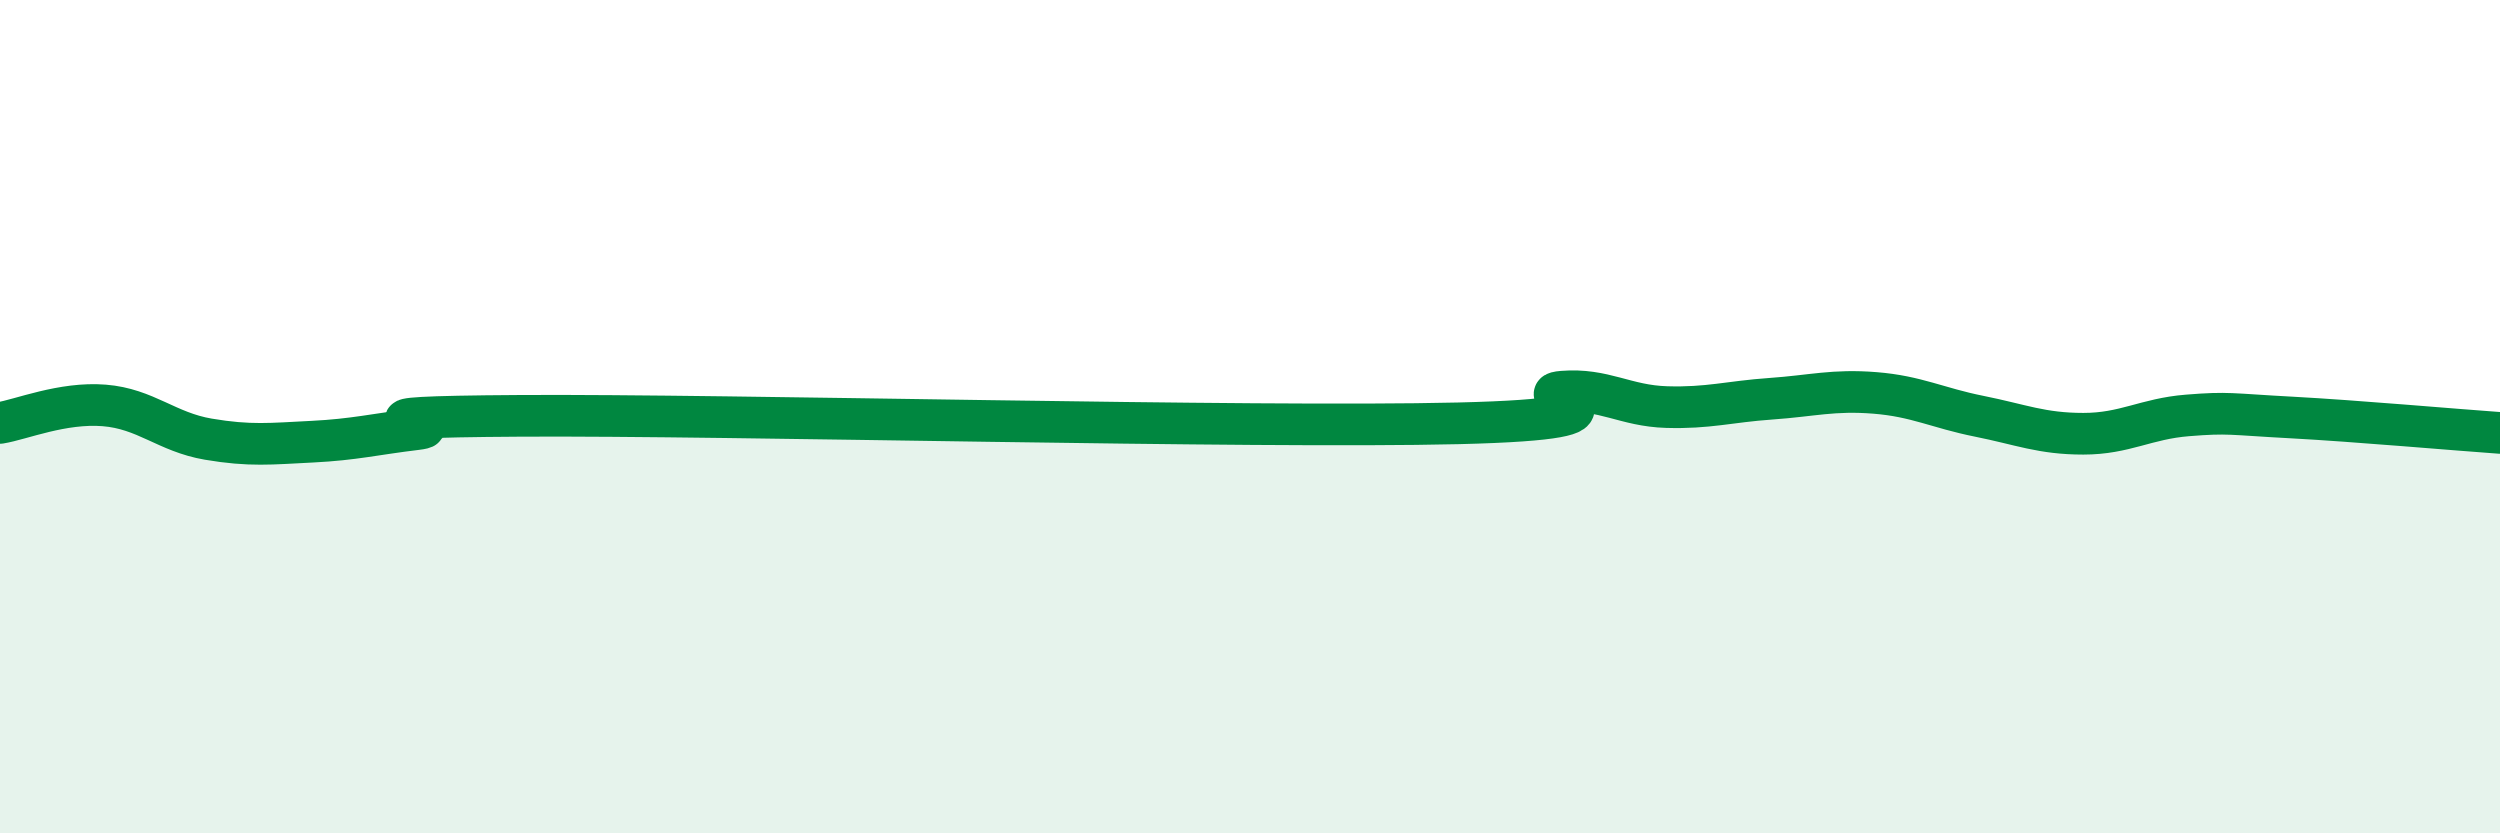
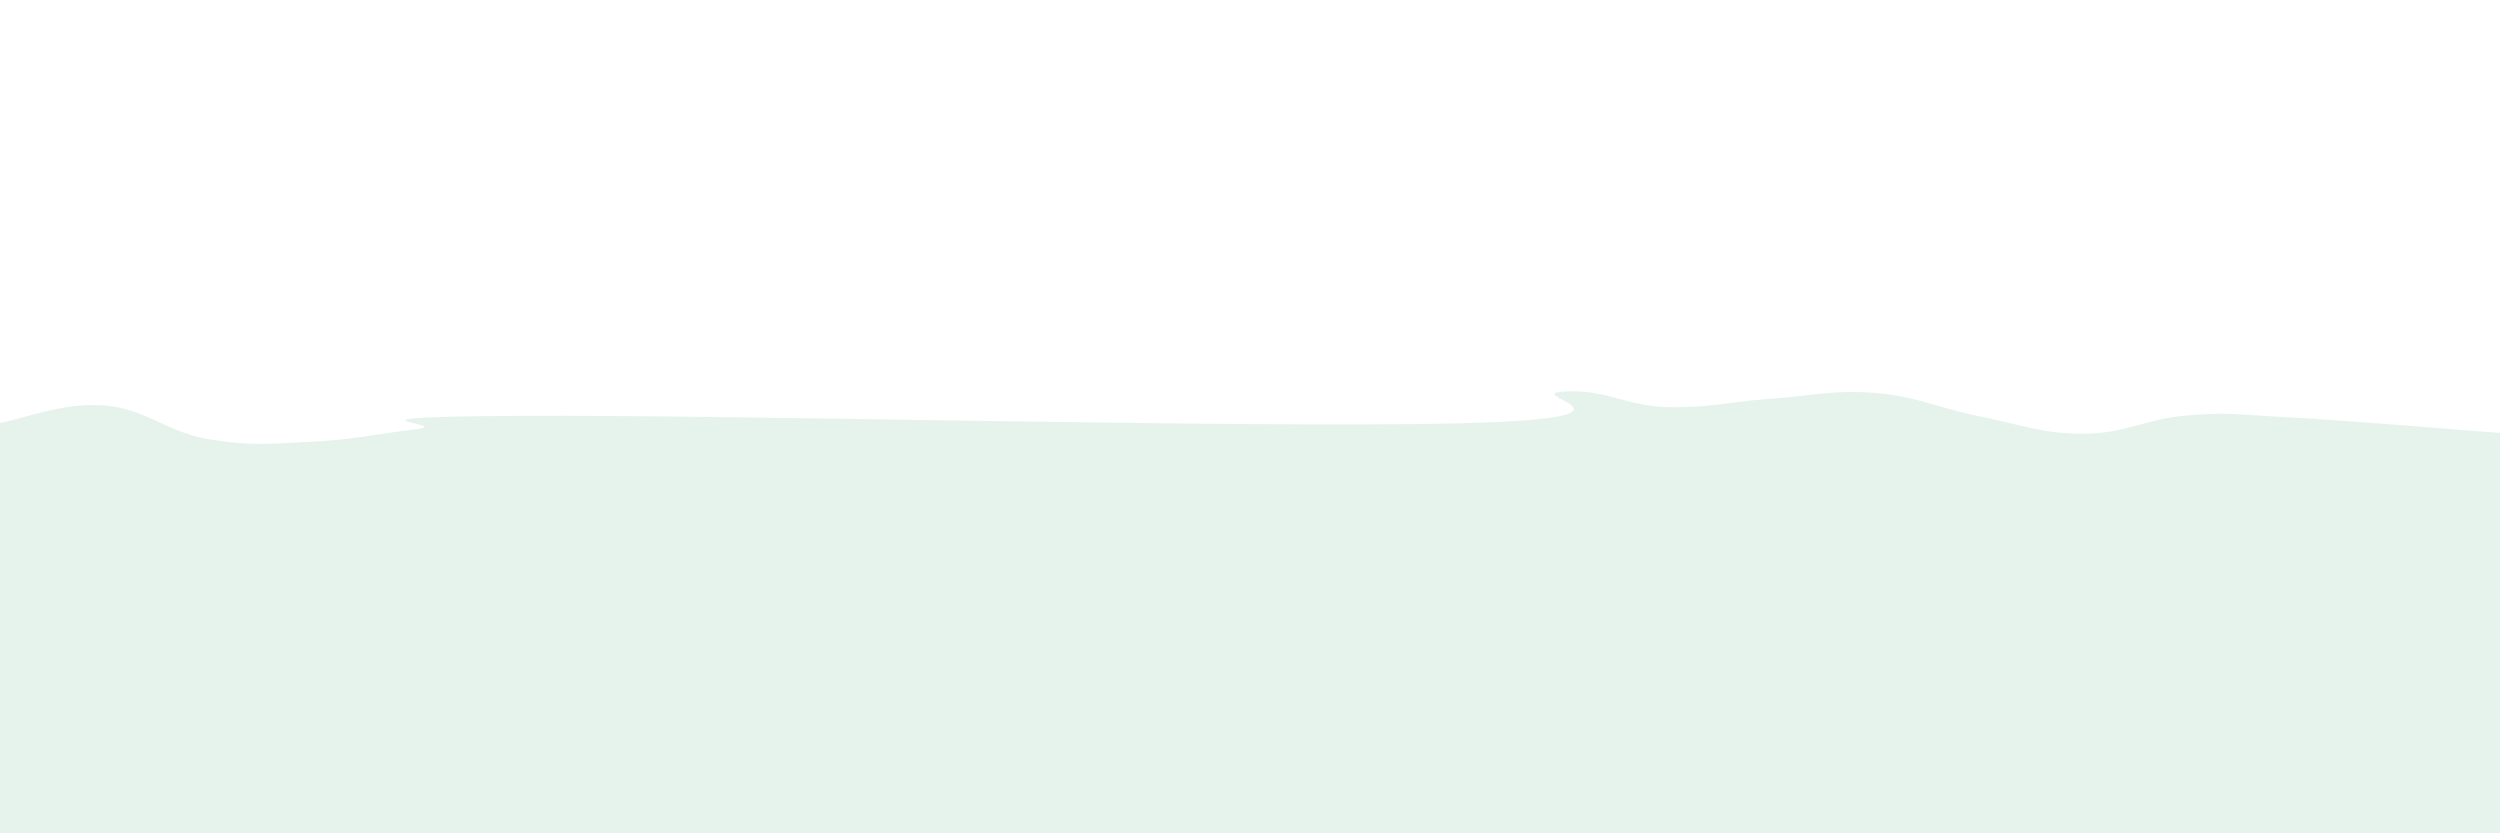
<svg xmlns="http://www.w3.org/2000/svg" width="60" height="20" viewBox="0 0 60 20">
  <path d="M 0,10.15 C 0.5,10.07 1.5,9.65 2.5,9.73 C 3.5,9.81 4,10.37 5,10.54 C 6,10.71 6.5,10.65 7.5,10.6 C 8.5,10.55 9,10.42 10,10.3 C 11,10.18 7.5,10.01 12.5,9.98 C 17.5,9.95 30,10.28 35,10.16 C 40,10.04 36.5,9.48 37.5,9.4 C 38.5,9.32 39,9.74 40,9.77 C 41,9.8 41.5,9.64 42.5,9.57 C 43.5,9.5 44,9.35 45,9.43 C 46,9.51 46.5,9.79 47.5,9.99 C 48.5,10.19 49,10.41 50,10.41 C 51,10.41 51.5,10.05 52.5,9.97 C 53.5,9.89 53.5,9.94 55,10.02 C 56.5,10.1 59,10.32 60,10.39L60 20L0 20Z" fill="#008740" opacity="0.1" stroke-linecap="round" stroke-linejoin="round" />
-   <path d="M 0,10.15 C 0.5,10.07 1.5,9.65 2.5,9.73 C 3.5,9.81 4,10.37 5,10.54 C 6,10.71 6.5,10.65 7.5,10.6 C 8.5,10.55 9,10.42 10,10.3 C 11,10.18 7.5,10.01 12.5,9.98 C 17.5,9.95 30,10.28 35,10.16 C 40,10.04 36.5,9.48 37.5,9.4 C 38.5,9.32 39,9.74 40,9.77 C 41,9.8 41.5,9.64 42.5,9.57 C 43.5,9.5 44,9.35 45,9.43 C 46,9.51 46.5,9.79 47.5,9.99 C 48.5,10.19 49,10.41 50,10.41 C 51,10.41 51.5,10.05 52.5,9.97 C 53.5,9.89 53.5,9.94 55,10.02 C 56.5,10.1 59,10.32 60,10.39" stroke="#008740" stroke-width="1" fill="none" stroke-linecap="round" stroke-linejoin="round" />
</svg>